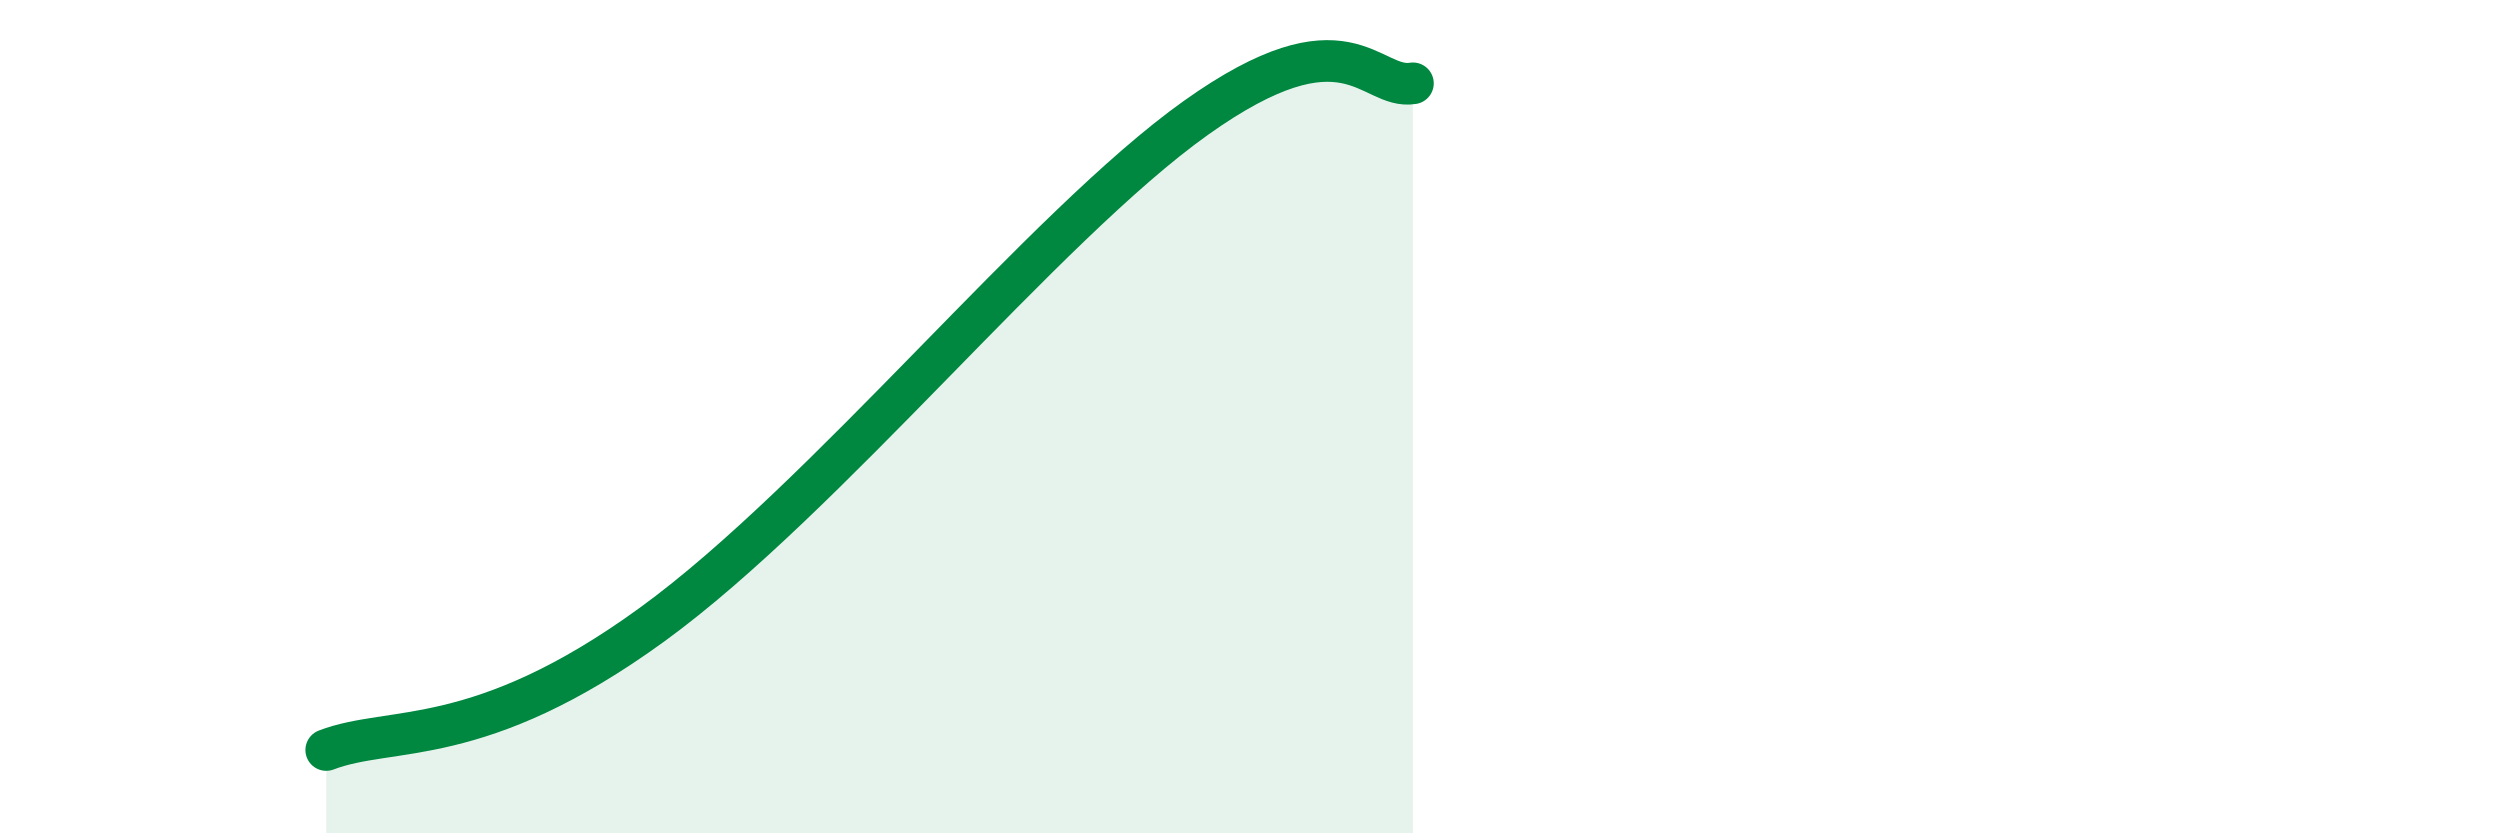
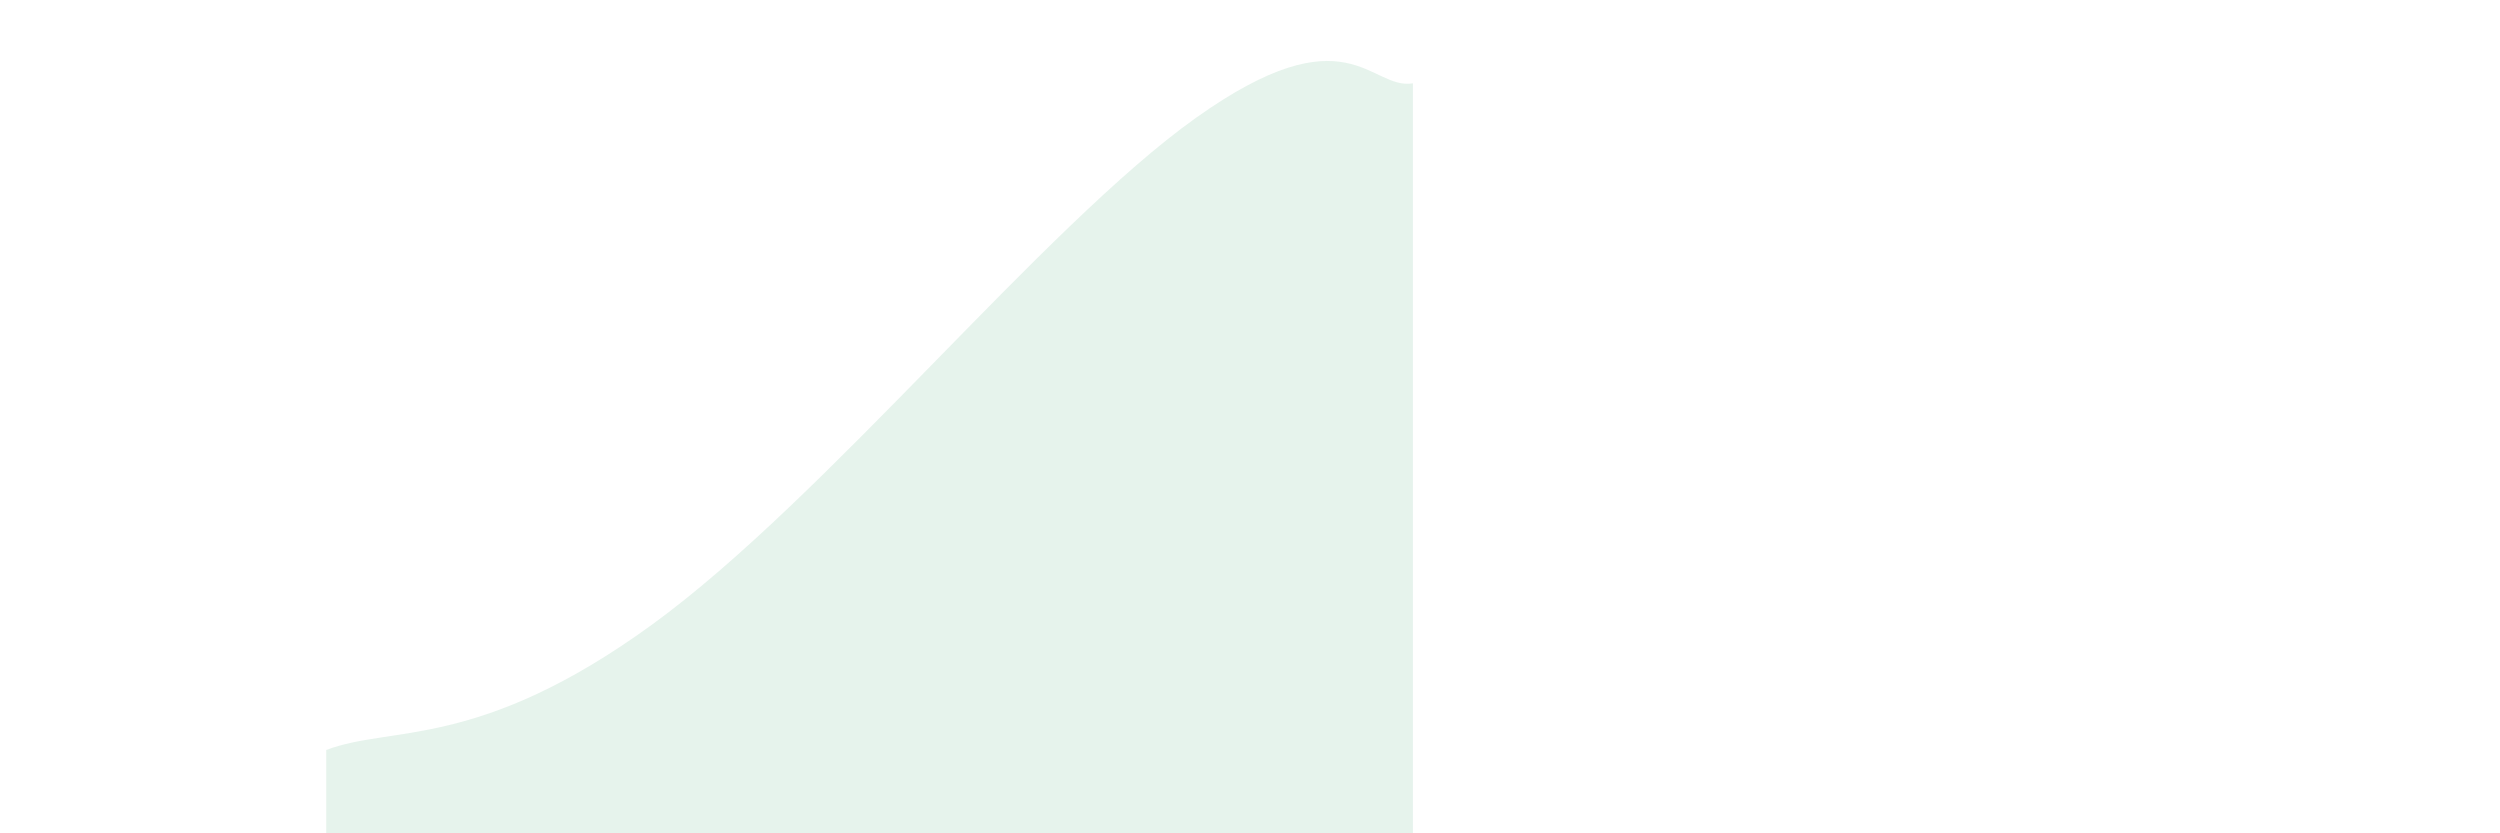
<svg xmlns="http://www.w3.org/2000/svg" width="60" height="20" viewBox="0 0 60 20">
  <path d="M 7.83,18 C 9.39,17.4 11.48,18.02 15.65,14.99 C 19.82,11.96 25.05,5.43 28.7,2.83 C 32.35,0.23 32.87,2.17 33.91,2L33.91 20L7.83 20Z" fill="#008740" opacity="0.1" stroke-linecap="round" stroke-linejoin="round" />
-   <path d="M 7.83,18 C 9.39,17.4 11.48,18.02 15.65,14.99 C 19.82,11.96 25.05,5.43 28.7,2.83 C 32.35,0.23 32.87,2.17 33.91,2" stroke="#008740" stroke-width="1" fill="none" stroke-linecap="round" stroke-linejoin="round" />
</svg>